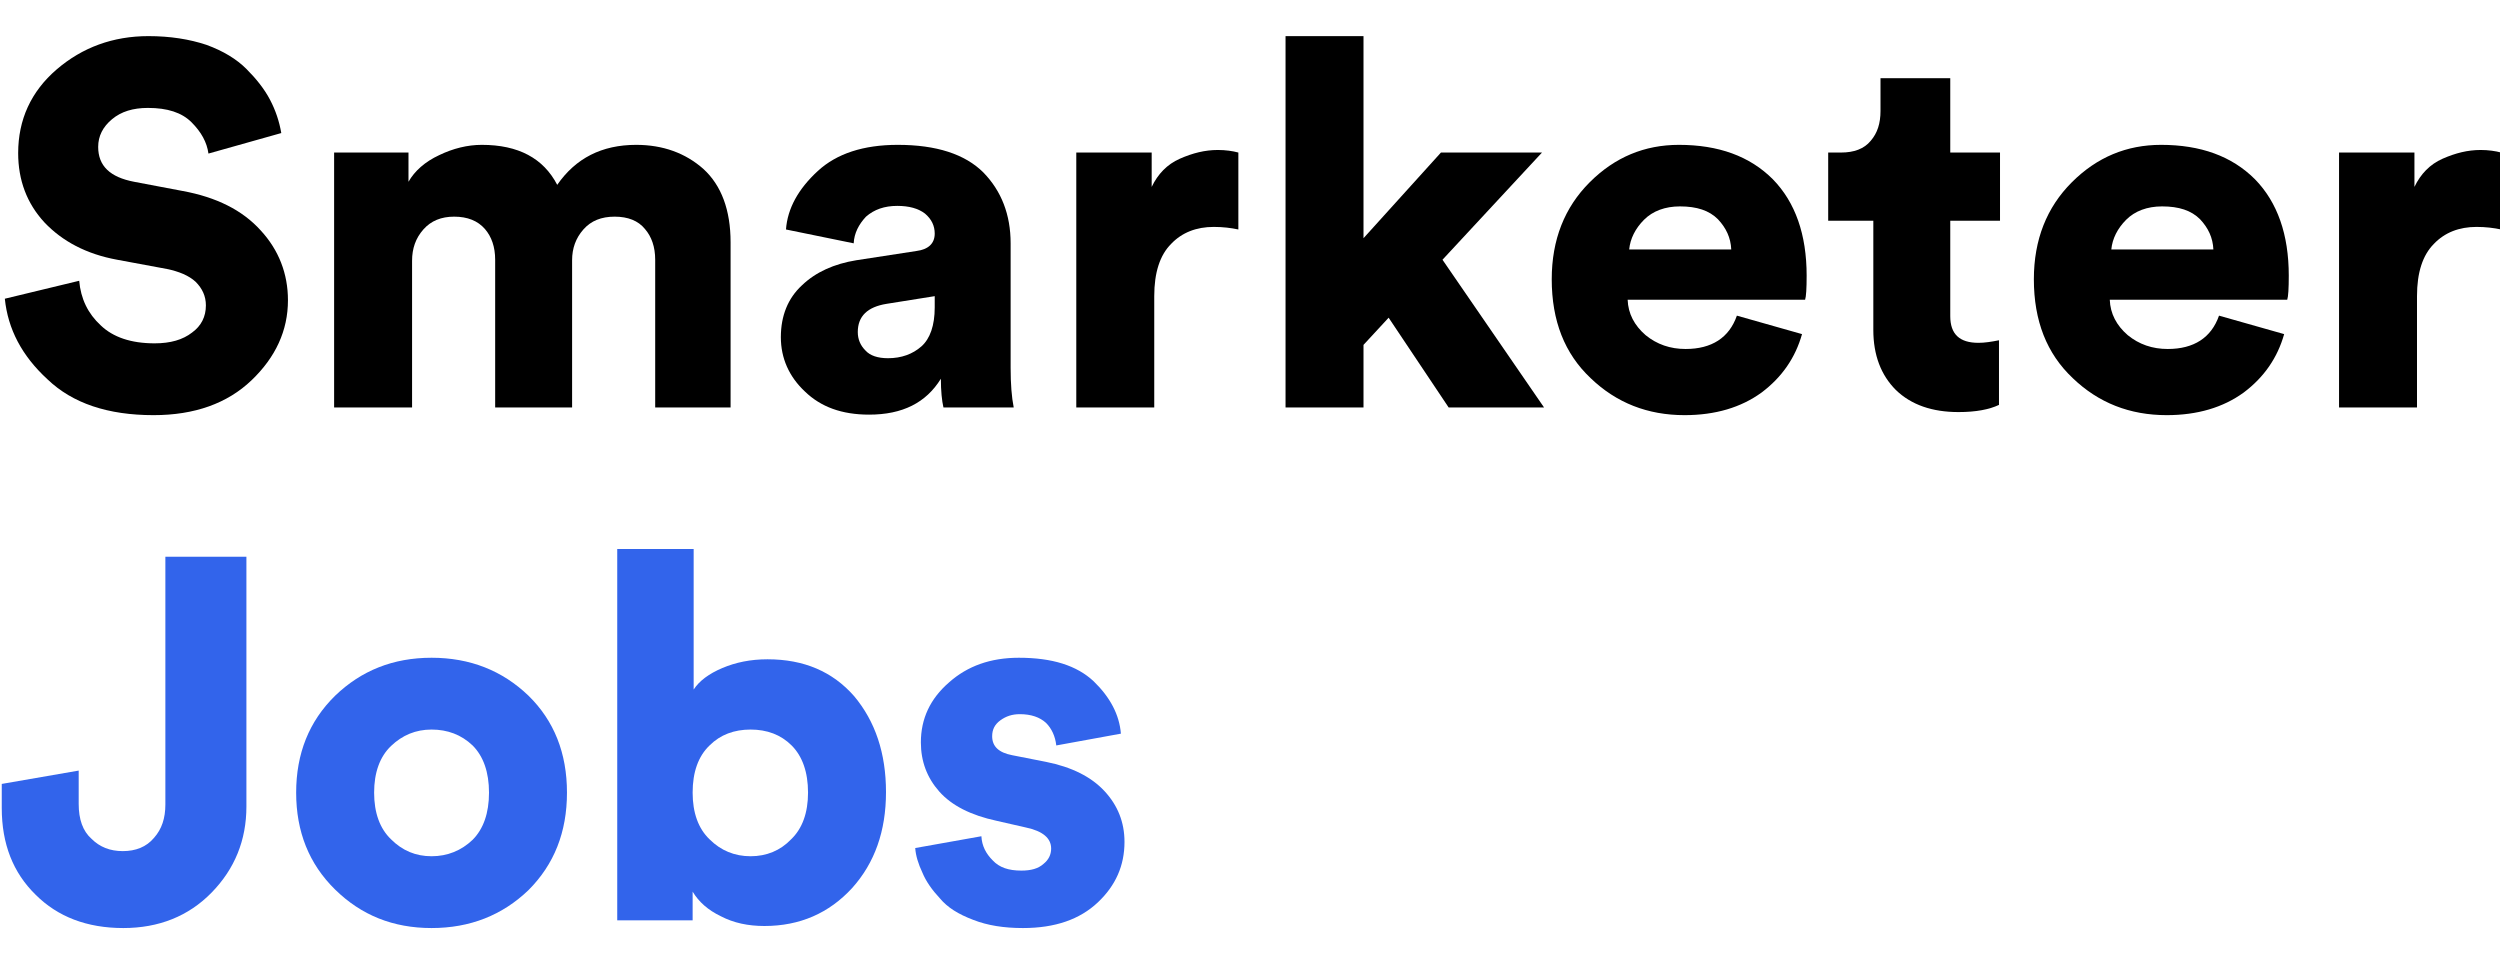
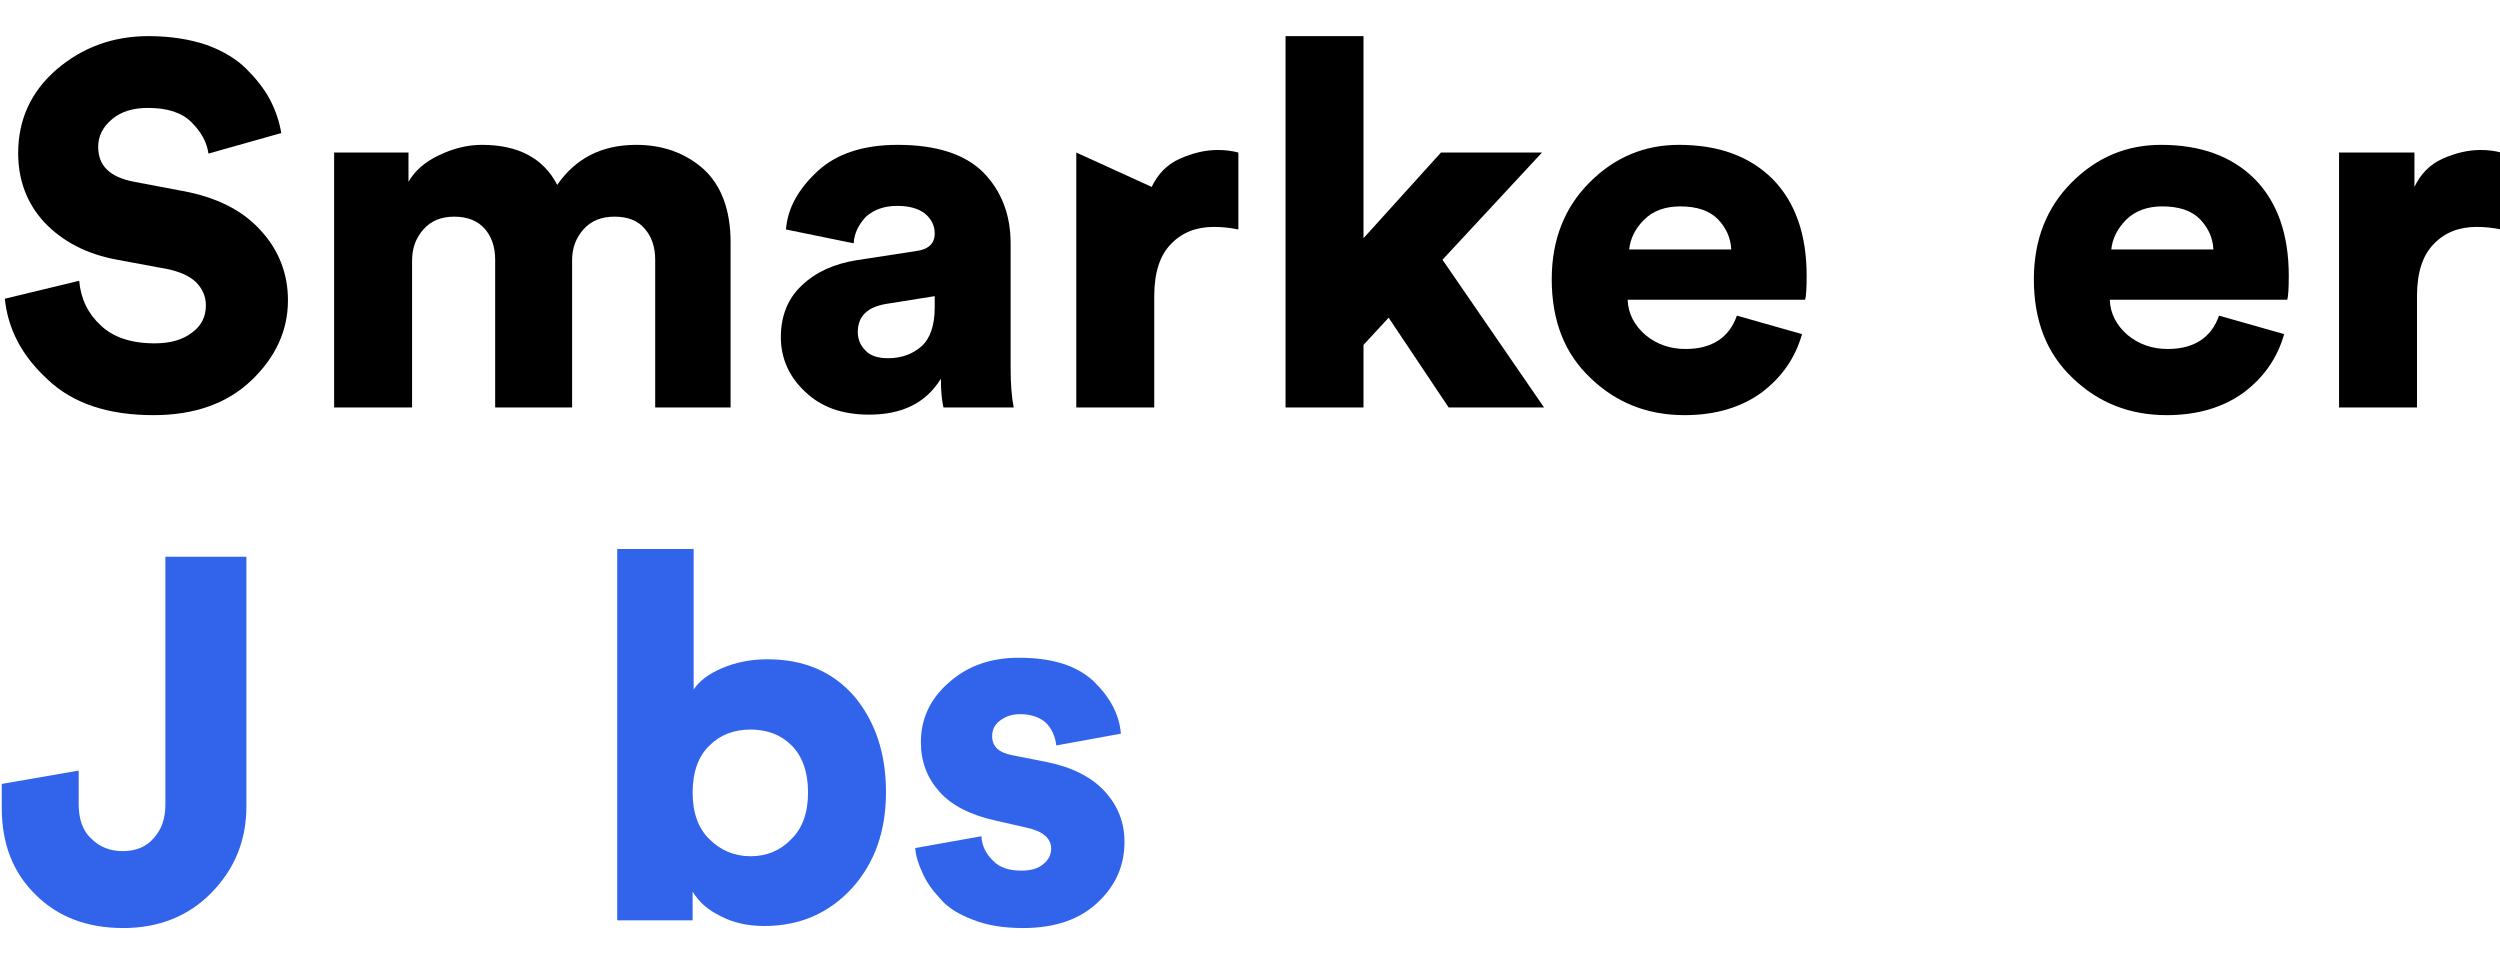
<svg xmlns="http://www.w3.org/2000/svg" width="100%" height="100%" viewBox="0 0 1700 650" version="1.1" xml:space="preserve" style="fill-rule:evenodd;clip-rule:evenodd;stroke-linejoin:round;stroke-miterlimit:2;">
  <g transform="matrix(0.764,0,0,0.764,-108.157,8.141)">
    <g transform="matrix(456.507,0,0,456.507,134,352)">
      <path d="M0.565,-0.535L0.423,-0.495C0.42,-0.517 0.409,-0.537 0.39,-0.556C0.371,-0.575 0.343,-0.584 0.305,-0.584C0.276,-0.584 0.253,-0.577 0.235,-0.562C0.217,-0.547 0.208,-0.529 0.208,-0.508C0.208,-0.471 0.231,-0.449 0.278,-0.44L0.373,-0.422C0.438,-0.41 0.489,-0.385 0.525,-0.345C0.56,-0.307 0.578,-0.261 0.578,-0.209C0.578,-0.15 0.554,-0.098 0.507,-0.053C0.46,-0.008 0.396,0.015 0.316,0.015C0.227,0.015 0.158,-0.008 0.109,-0.055C0.059,-0.101 0.032,-0.153 0.026,-0.212L0.171,-0.247C0.174,-0.212 0.188,-0.183 0.213,-0.16C0.237,-0.137 0.272,-0.125 0.318,-0.125C0.349,-0.125 0.373,-0.132 0.391,-0.146C0.409,-0.159 0.418,-0.177 0.418,-0.199C0.418,-0.217 0.411,-0.232 0.398,-0.245C0.385,-0.257 0.366,-0.265 0.342,-0.27L0.245,-0.288C0.185,-0.299 0.138,-0.324 0.103,-0.361C0.069,-0.398 0.052,-0.443 0.052,-0.496C0.052,-0.561 0.077,-0.616 0.127,-0.659C0.177,-0.702 0.237,-0.724 0.306,-0.724C0.348,-0.724 0.386,-0.718 0.419,-0.707C0.452,-0.695 0.478,-0.679 0.497,-0.66C0.516,-0.641 0.532,-0.621 0.543,-0.6C0.554,-0.579 0.561,-0.558 0.565,-0.535Z" style="fill-rule:nonzero;" />
    </g>
    <g transform="matrix(456.507,0,0,456.507,408.361,352)">
      <path d="M0.219,-0L0.067,-0L0.067,-0.497L0.212,-0.497L0.212,-0.44C0.224,-0.461 0.244,-0.479 0.272,-0.492C0.299,-0.505 0.327,-0.512 0.355,-0.512C0.426,-0.512 0.475,-0.486 0.502,-0.434C0.538,-0.486 0.589,-0.512 0.656,-0.512C0.708,-0.512 0.752,-0.496 0.787,-0.465C0.822,-0.433 0.84,-0.385 0.84,-0.322L0.84,-0L0.693,-0L0.693,-0.288C0.693,-0.313 0.686,-0.333 0.673,-0.348C0.66,-0.364 0.64,-0.372 0.614,-0.372C0.588,-0.372 0.568,-0.364 0.553,-0.347C0.538,-0.33 0.531,-0.31 0.531,-0.287L0.531,-0L0.381,-0L0.381,-0.288C0.381,-0.313 0.374,-0.333 0.361,-0.348C0.347,-0.364 0.327,-0.372 0.301,-0.372C0.276,-0.372 0.256,-0.364 0.241,-0.347C0.226,-0.33 0.219,-0.31 0.219,-0.286L0.219,-0Z" style="fill-rule:nonzero;" />
    </g>
    <g transform="matrix(456.507,0,0,456.507,819.674,352)">
      <path d="M0.037,-0.137C0.037,-0.179 0.051,-0.213 0.078,-0.238C0.105,-0.264 0.141,-0.28 0.184,-0.287L0.301,-0.305C0.325,-0.308 0.337,-0.32 0.337,-0.339C0.337,-0.354 0.331,-0.367 0.318,-0.378C0.305,-0.388 0.287,-0.393 0.264,-0.393C0.239,-0.393 0.219,-0.386 0.203,-0.372C0.189,-0.357 0.18,-0.34 0.179,-0.32L0.047,-0.347C0.05,-0.388 0.071,-0.426 0.109,-0.461C0.146,-0.495 0.198,-0.512 0.265,-0.512C0.34,-0.512 0.396,-0.494 0.432,-0.458C0.467,-0.422 0.485,-0.376 0.485,-0.32L0.485,-0.077C0.485,-0.046 0.487,-0.02 0.491,-0L0.354,-0C0.351,-0.013 0.349,-0.032 0.349,-0.056C0.32,-0.009 0.274,0.014 0.209,0.014C0.156,0.014 0.115,-0.001 0.084,-0.031C0.053,-0.06 0.037,-0.096 0.037,-0.137ZM0.246,-0.096C0.272,-0.096 0.294,-0.104 0.311,-0.119C0.328,-0.134 0.337,-0.16 0.337,-0.195L0.337,-0.217L0.243,-0.202C0.206,-0.196 0.187,-0.178 0.187,-0.147C0.187,-0.133 0.192,-0.121 0.202,-0.111C0.211,-0.101 0.226,-0.096 0.246,-0.096Z" style="fill-rule:nonzero;" />
    </g>
    <g transform="matrix(456.507,0,0,456.507,1068.93,352)">
-       <path d="M0.383,-0.497L0.383,-0.347C0.369,-0.35 0.353,-0.352 0.335,-0.352C0.301,-0.352 0.273,-0.341 0.252,-0.319C0.23,-0.297 0.219,-0.263 0.219,-0.217L0.219,-0L0.067,-0L0.067,-0.497L0.214,-0.497L0.214,-0.43C0.226,-0.455 0.244,-0.474 0.269,-0.485C0.294,-0.496 0.318,-0.502 0.343,-0.502C0.358,-0.502 0.372,-0.5 0.383,-0.497Z" style="fill-rule:nonzero;" />
+       <path d="M0.383,-0.497L0.383,-0.347C0.369,-0.35 0.353,-0.352 0.335,-0.352C0.301,-0.352 0.273,-0.341 0.252,-0.319C0.23,-0.297 0.219,-0.263 0.219,-0.217L0.219,-0L0.067,-0L0.067,-0.497L0.214,-0.43C0.226,-0.455 0.244,-0.474 0.269,-0.485C0.294,-0.496 0.318,-0.502 0.343,-0.502C0.358,-0.502 0.372,-0.5 0.383,-0.497Z" style="fill-rule:nonzero;" />
    </g>
    <g transform="matrix(456.507,0,0,456.507,1255.18,352)">
      <path d="M0.567,-0.497L0.373,-0.288L0.571,-0L0.385,-0L0.268,-0.175L0.219,-0.122L0.219,-0L0.067,-0L0.067,-0.724L0.219,-0.724L0.219,-0.33L0.37,-0.497L0.567,-0.497Z" style="fill-rule:nonzero;" />
    </g>
    <g transform="matrix(456.507,0,0,456.507,1508.54,352)">
      <path d="M0.182,-0.308L0.381,-0.308C0.38,-0.331 0.371,-0.35 0.355,-0.367C0.338,-0.384 0.314,-0.392 0.281,-0.392C0.252,-0.392 0.228,-0.383 0.211,-0.366C0.194,-0.349 0.184,-0.329 0.182,-0.308ZM0.392,-0.179L0.519,-0.143C0.506,-0.097 0.48,-0.059 0.44,-0.029C0.4,0 0.35,0.015 0.29,0.015C0.218,0.015 0.157,-0.009 0.107,-0.057C0.056,-0.105 0.031,-0.169 0.031,-0.25C0.031,-0.327 0.056,-0.39 0.105,-0.439C0.154,-0.488 0.212,-0.512 0.279,-0.512C0.356,-0.512 0.417,-0.49 0.462,-0.445C0.506,-0.4 0.528,-0.337 0.528,-0.257C0.528,-0.232 0.527,-0.216 0.525,-0.21L0.179,-0.21C0.18,-0.183 0.192,-0.16 0.214,-0.141C0.236,-0.123 0.262,-0.114 0.292,-0.114C0.343,-0.114 0.377,-0.136 0.392,-0.179Z" style="fill-rule:nonzero;" />
    </g>
    <g transform="matrix(456.507,0,0,456.507,1763.73,352)">
-       <path d="M0.249,-0.642L0.249,-0.497L0.346,-0.497L0.346,-0.364L0.249,-0.364L0.249,-0.178C0.249,-0.143 0.267,-0.126 0.304,-0.126C0.316,-0.126 0.329,-0.128 0.344,-0.131L0.344,-0.005C0.325,0.004 0.299,0.009 0.265,0.009C0.214,0.009 0.173,-0.005 0.143,-0.034C0.114,-0.063 0.099,-0.102 0.099,-0.151L0.099,-0.364L0.011,-0.364L0.011,-0.497L0.036,-0.497C0.061,-0.497 0.081,-0.504 0.094,-0.52C0.107,-0.535 0.113,-0.554 0.113,-0.578L0.113,-0.642L0.249,-0.642Z" style="fill-rule:nonzero;" />
-     </g>
+       </g>
    <g transform="matrix(456.507,0,0,456.507,1937.66,352)">
      <path d="M0.182,-0.308L0.381,-0.308C0.38,-0.331 0.371,-0.35 0.355,-0.367C0.338,-0.384 0.314,-0.392 0.281,-0.392C0.252,-0.392 0.228,-0.383 0.211,-0.366C0.194,-0.349 0.184,-0.329 0.182,-0.308ZM0.392,-0.179L0.519,-0.143C0.506,-0.097 0.48,-0.059 0.44,-0.029C0.4,0 0.35,0.015 0.29,0.015C0.218,0.015 0.157,-0.009 0.107,-0.057C0.056,-0.105 0.031,-0.169 0.031,-0.25C0.031,-0.327 0.056,-0.39 0.105,-0.439C0.154,-0.488 0.212,-0.512 0.279,-0.512C0.356,-0.512 0.417,-0.49 0.462,-0.445C0.506,-0.4 0.528,-0.337 0.528,-0.257C0.528,-0.232 0.527,-0.216 0.525,-0.21L0.179,-0.21C0.18,-0.183 0.192,-0.16 0.214,-0.141C0.236,-0.123 0.262,-0.114 0.292,-0.114C0.343,-0.114 0.377,-0.136 0.392,-0.179Z" style="fill-rule:nonzero;" />
    </g>
    <g transform="matrix(456.507,0,0,456.507,2192.85,352)">
      <path d="M0.383,-0.497L0.383,-0.347C0.369,-0.35 0.353,-0.352 0.335,-0.352C0.301,-0.352 0.273,-0.341 0.252,-0.319C0.23,-0.297 0.219,-0.263 0.219,-0.217L0.219,-0L0.067,-0L0.067,-0.497L0.214,-0.497L0.214,-0.43C0.226,-0.455 0.244,-0.474 0.269,-0.485C0.294,-0.496 0.318,-0.502 0.343,-0.502C0.358,-0.502 0.372,-0.5 0.383,-0.497Z" style="fill-rule:nonzero;" />
    </g>
    <g transform="matrix(456.507,0,0,456.507,134,808.507)">
      <path d="M0.02,-0.219L0.02,-0.266L0.17,-0.292L0.17,-0.227C0.17,-0.197 0.178,-0.174 0.195,-0.159C0.211,-0.143 0.231,-0.135 0.256,-0.135C0.281,-0.135 0.302,-0.143 0.317,-0.161C0.332,-0.178 0.339,-0.199 0.339,-0.226L0.339,-0.709L0.497,-0.709L0.497,-0.222C0.497,-0.156 0.474,-0.1 0.429,-0.054C0.384,-0.008 0.326,0.015 0.257,0.015C0.186,0.015 0.129,-0.007 0.086,-0.05C0.042,-0.093 0.02,-0.149 0.02,-0.219Z" style="fill:rgb(50,100,235);fill-rule:nonzero;" />
    </g>
    <g transform="matrix(456.507,0,0,456.507,391.014,808.507)">
-       <path d="M0.295,-0.125C0.326,-0.125 0.353,-0.136 0.375,-0.157C0.396,-0.178 0.407,-0.209 0.407,-0.249C0.407,-0.289 0.396,-0.32 0.375,-0.341C0.353,-0.362 0.326,-0.372 0.295,-0.372C0.264,-0.372 0.238,-0.361 0.216,-0.34C0.194,-0.319 0.183,-0.288 0.183,-0.249C0.183,-0.21 0.194,-0.179 0.216,-0.158C0.238,-0.136 0.264,-0.125 0.295,-0.125ZM0.295,-0.512C0.37,-0.512 0.433,-0.487 0.484,-0.438C0.534,-0.389 0.559,-0.326 0.559,-0.249C0.559,-0.172 0.534,-0.109 0.484,-0.059C0.433,-0.01 0.37,0.015 0.295,0.015C0.22,0.015 0.158,-0.01 0.107,-0.06C0.056,-0.11 0.031,-0.173 0.031,-0.249C0.031,-0.325 0.056,-0.388 0.107,-0.438C0.158,-0.487 0.22,-0.512 0.295,-0.512Z" style="fill:rgb(50,100,235);fill-rule:nonzero;" />
-     </g>
+       </g>
    <g transform="matrix(456.507,0,0,456.507,660.353,808.507)">
      <path d="M0.214,-0L0.067,-0L0.067,-0.724L0.216,-0.724L0.216,-0.45C0.227,-0.467 0.246,-0.481 0.272,-0.492C0.298,-0.503 0.327,-0.509 0.36,-0.509C0.431,-0.509 0.487,-0.485 0.529,-0.437C0.57,-0.388 0.591,-0.326 0.591,-0.25C0.591,-0.174 0.569,-0.112 0.525,-0.063C0.48,-0.014 0.423,0.011 0.354,0.011C0.322,0.011 0.294,0.005 0.269,-0.008C0.244,-0.02 0.226,-0.036 0.214,-0.056L0.214,-0ZM0.439,-0.249C0.439,-0.289 0.428,-0.32 0.407,-0.341C0.386,-0.362 0.359,-0.372 0.327,-0.372C0.295,-0.372 0.268,-0.362 0.247,-0.341C0.225,-0.32 0.214,-0.289 0.214,-0.249C0.214,-0.21 0.225,-0.179 0.247,-0.158C0.269,-0.136 0.296,-0.125 0.327,-0.125C0.358,-0.125 0.385,-0.136 0.406,-0.158C0.428,-0.179 0.439,-0.21 0.439,-0.249Z" style="fill:rgb(50,100,235);fill-rule:nonzero;" />
    </g>
    <g transform="matrix(456.507,0,0,456.507,944.3,808.507)">
      <path d="M0.026,-0.141L0.155,-0.164C0.156,-0.145 0.164,-0.13 0.177,-0.117C0.19,-0.103 0.208,-0.097 0.233,-0.097C0.252,-0.097 0.266,-0.101 0.276,-0.11C0.286,-0.118 0.291,-0.128 0.291,-0.14C0.291,-0.16 0.275,-0.174 0.242,-0.181L0.185,-0.194C0.134,-0.205 0.097,-0.224 0.073,-0.251C0.049,-0.278 0.037,-0.31 0.037,-0.347C0.037,-0.393 0.055,-0.432 0.092,-0.464C0.128,-0.496 0.173,-0.512 0.228,-0.512C0.293,-0.512 0.341,-0.497 0.374,-0.466C0.406,-0.435 0.424,-0.401 0.427,-0.364L0.301,-0.341C0.299,-0.359 0.292,-0.374 0.281,-0.385C0.269,-0.396 0.252,-0.402 0.23,-0.402C0.215,-0.402 0.203,-0.398 0.192,-0.39C0.181,-0.382 0.176,-0.372 0.176,-0.359C0.176,-0.339 0.189,-0.327 0.215,-0.322L0.281,-0.309C0.331,-0.299 0.369,-0.28 0.395,-0.252C0.421,-0.224 0.434,-0.191 0.434,-0.153C0.434,-0.107 0.417,-0.068 0.382,-0.035C0.347,-0.002 0.299,0.015 0.236,0.015C0.199,0.015 0.167,0.01 0.139,-0.001C0.11,-0.012 0.089,-0.025 0.074,-0.043C0.059,-0.059 0.047,-0.076 0.04,-0.093C0.032,-0.11 0.027,-0.126 0.026,-0.141Z" style="fill:rgb(50,100,235);fill-rule:nonzero;" />
    </g>
  </g>
</svg>